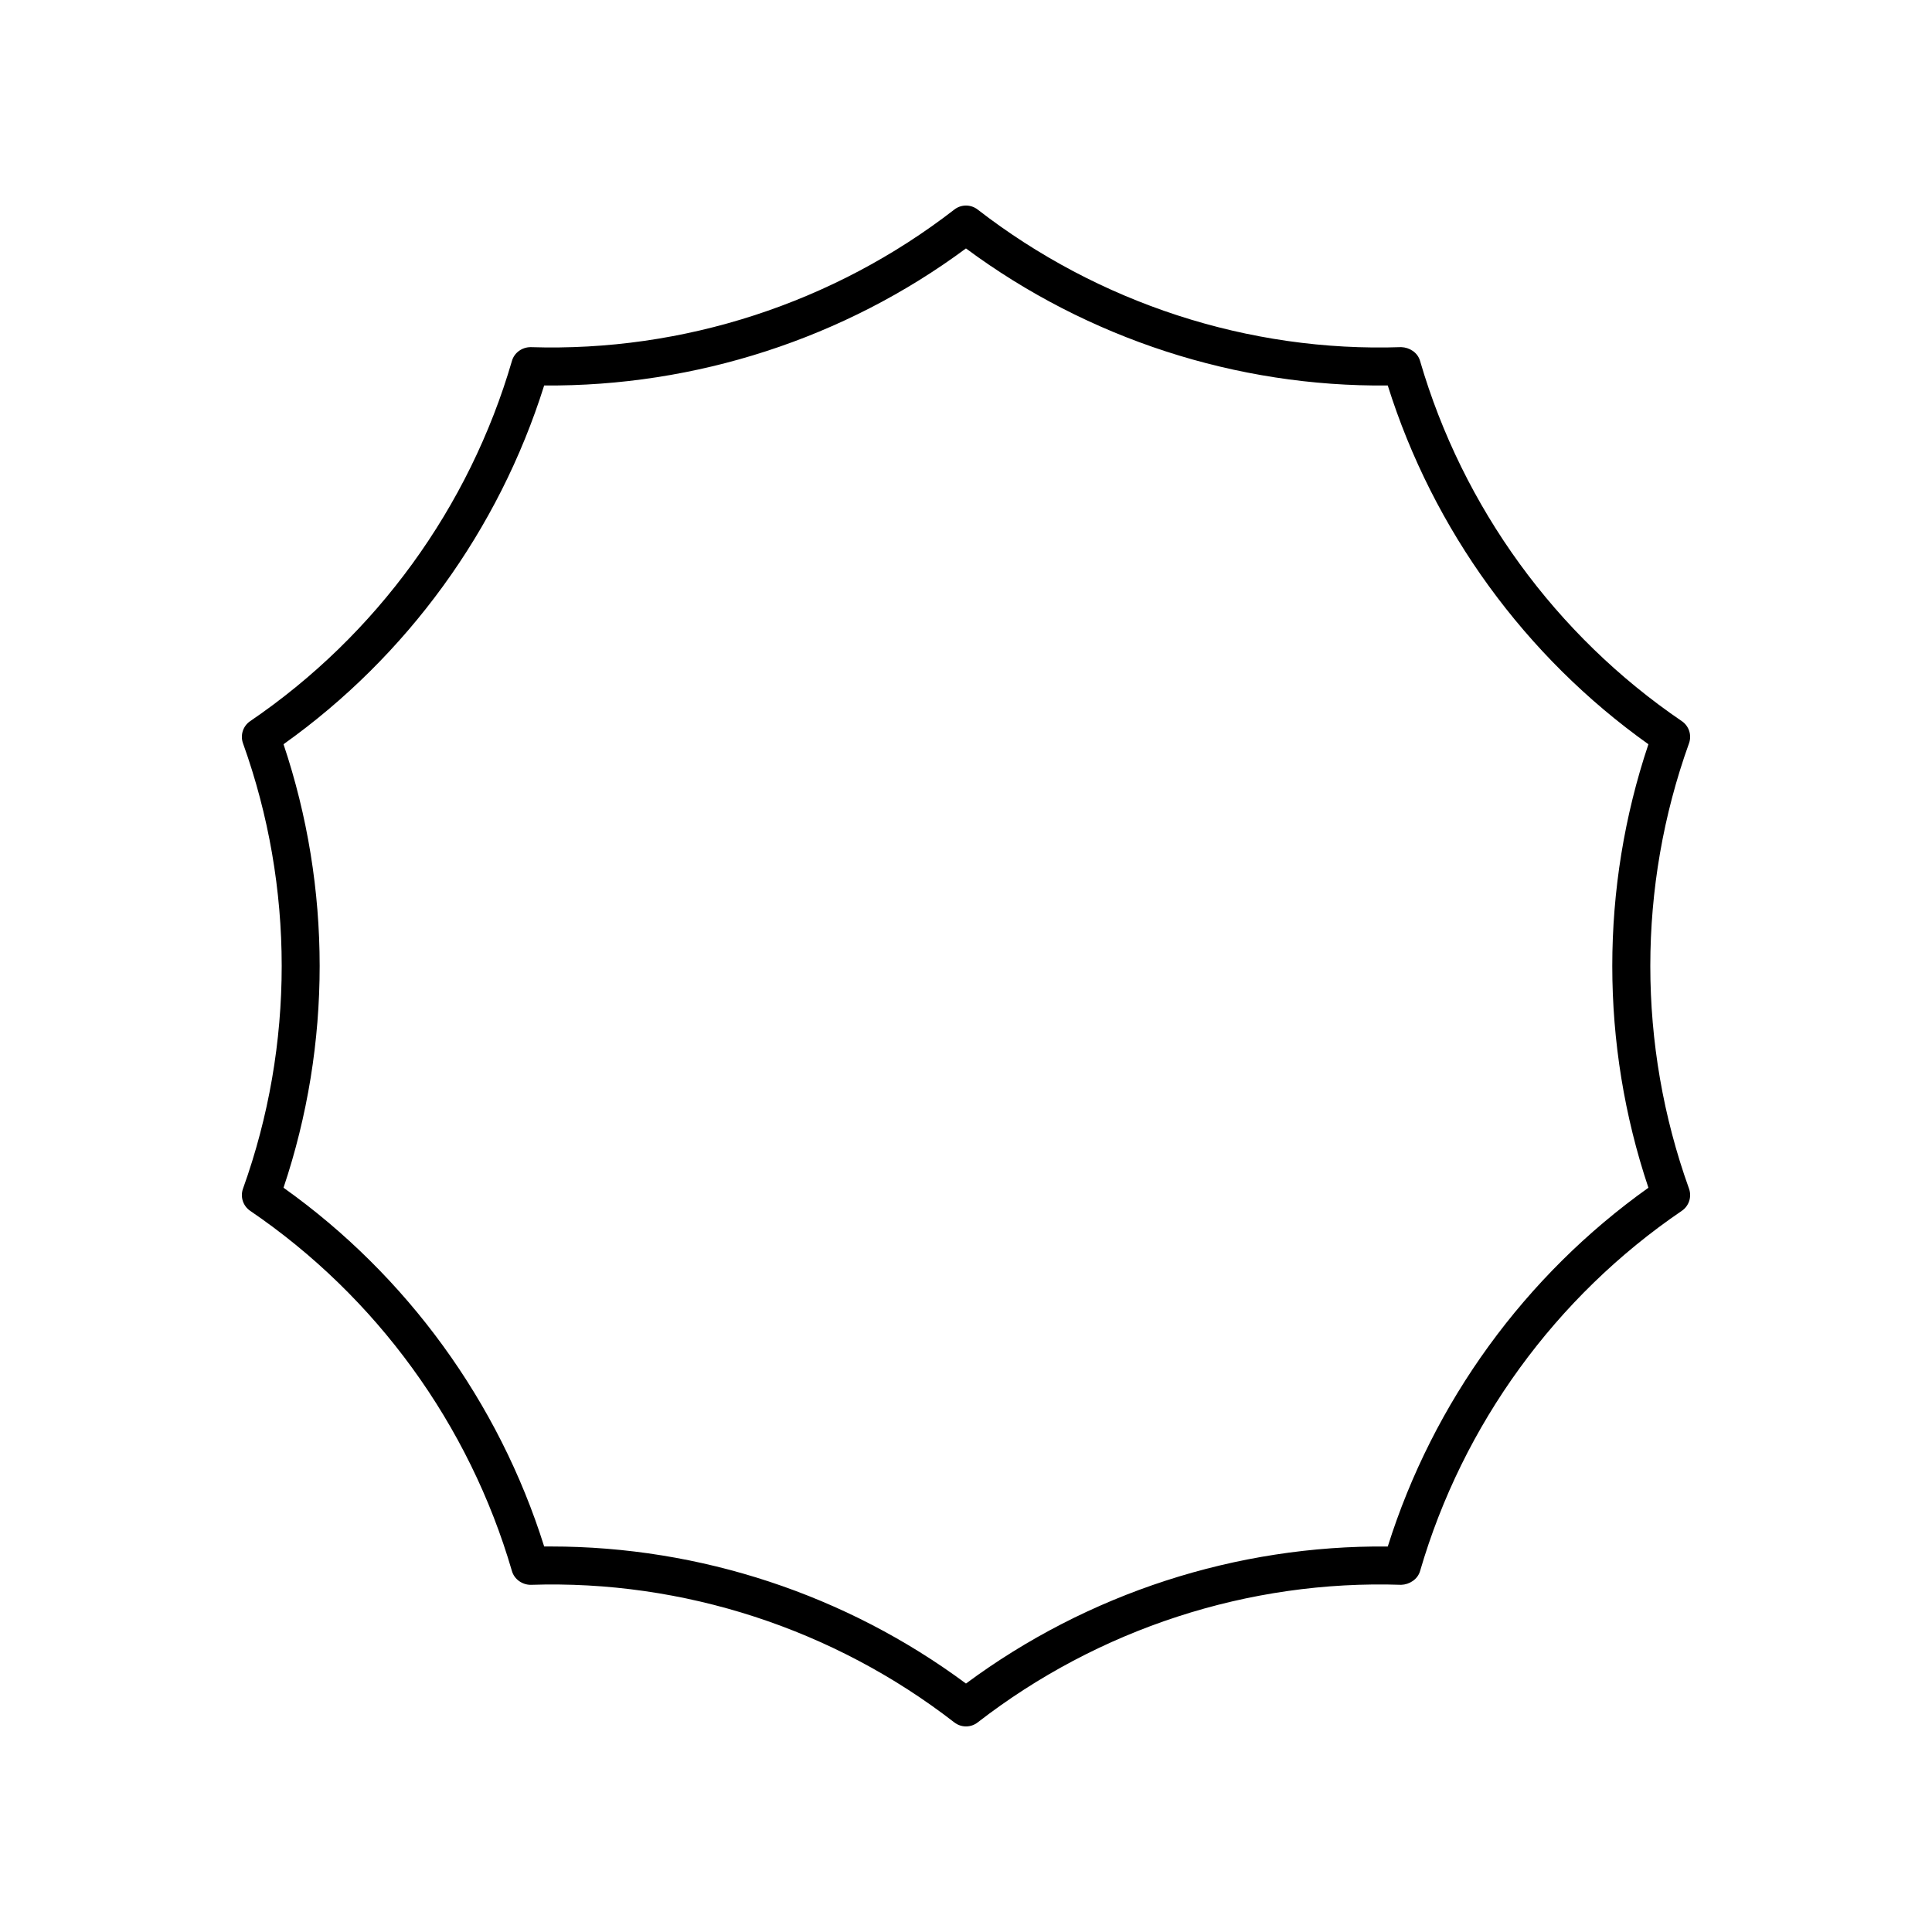
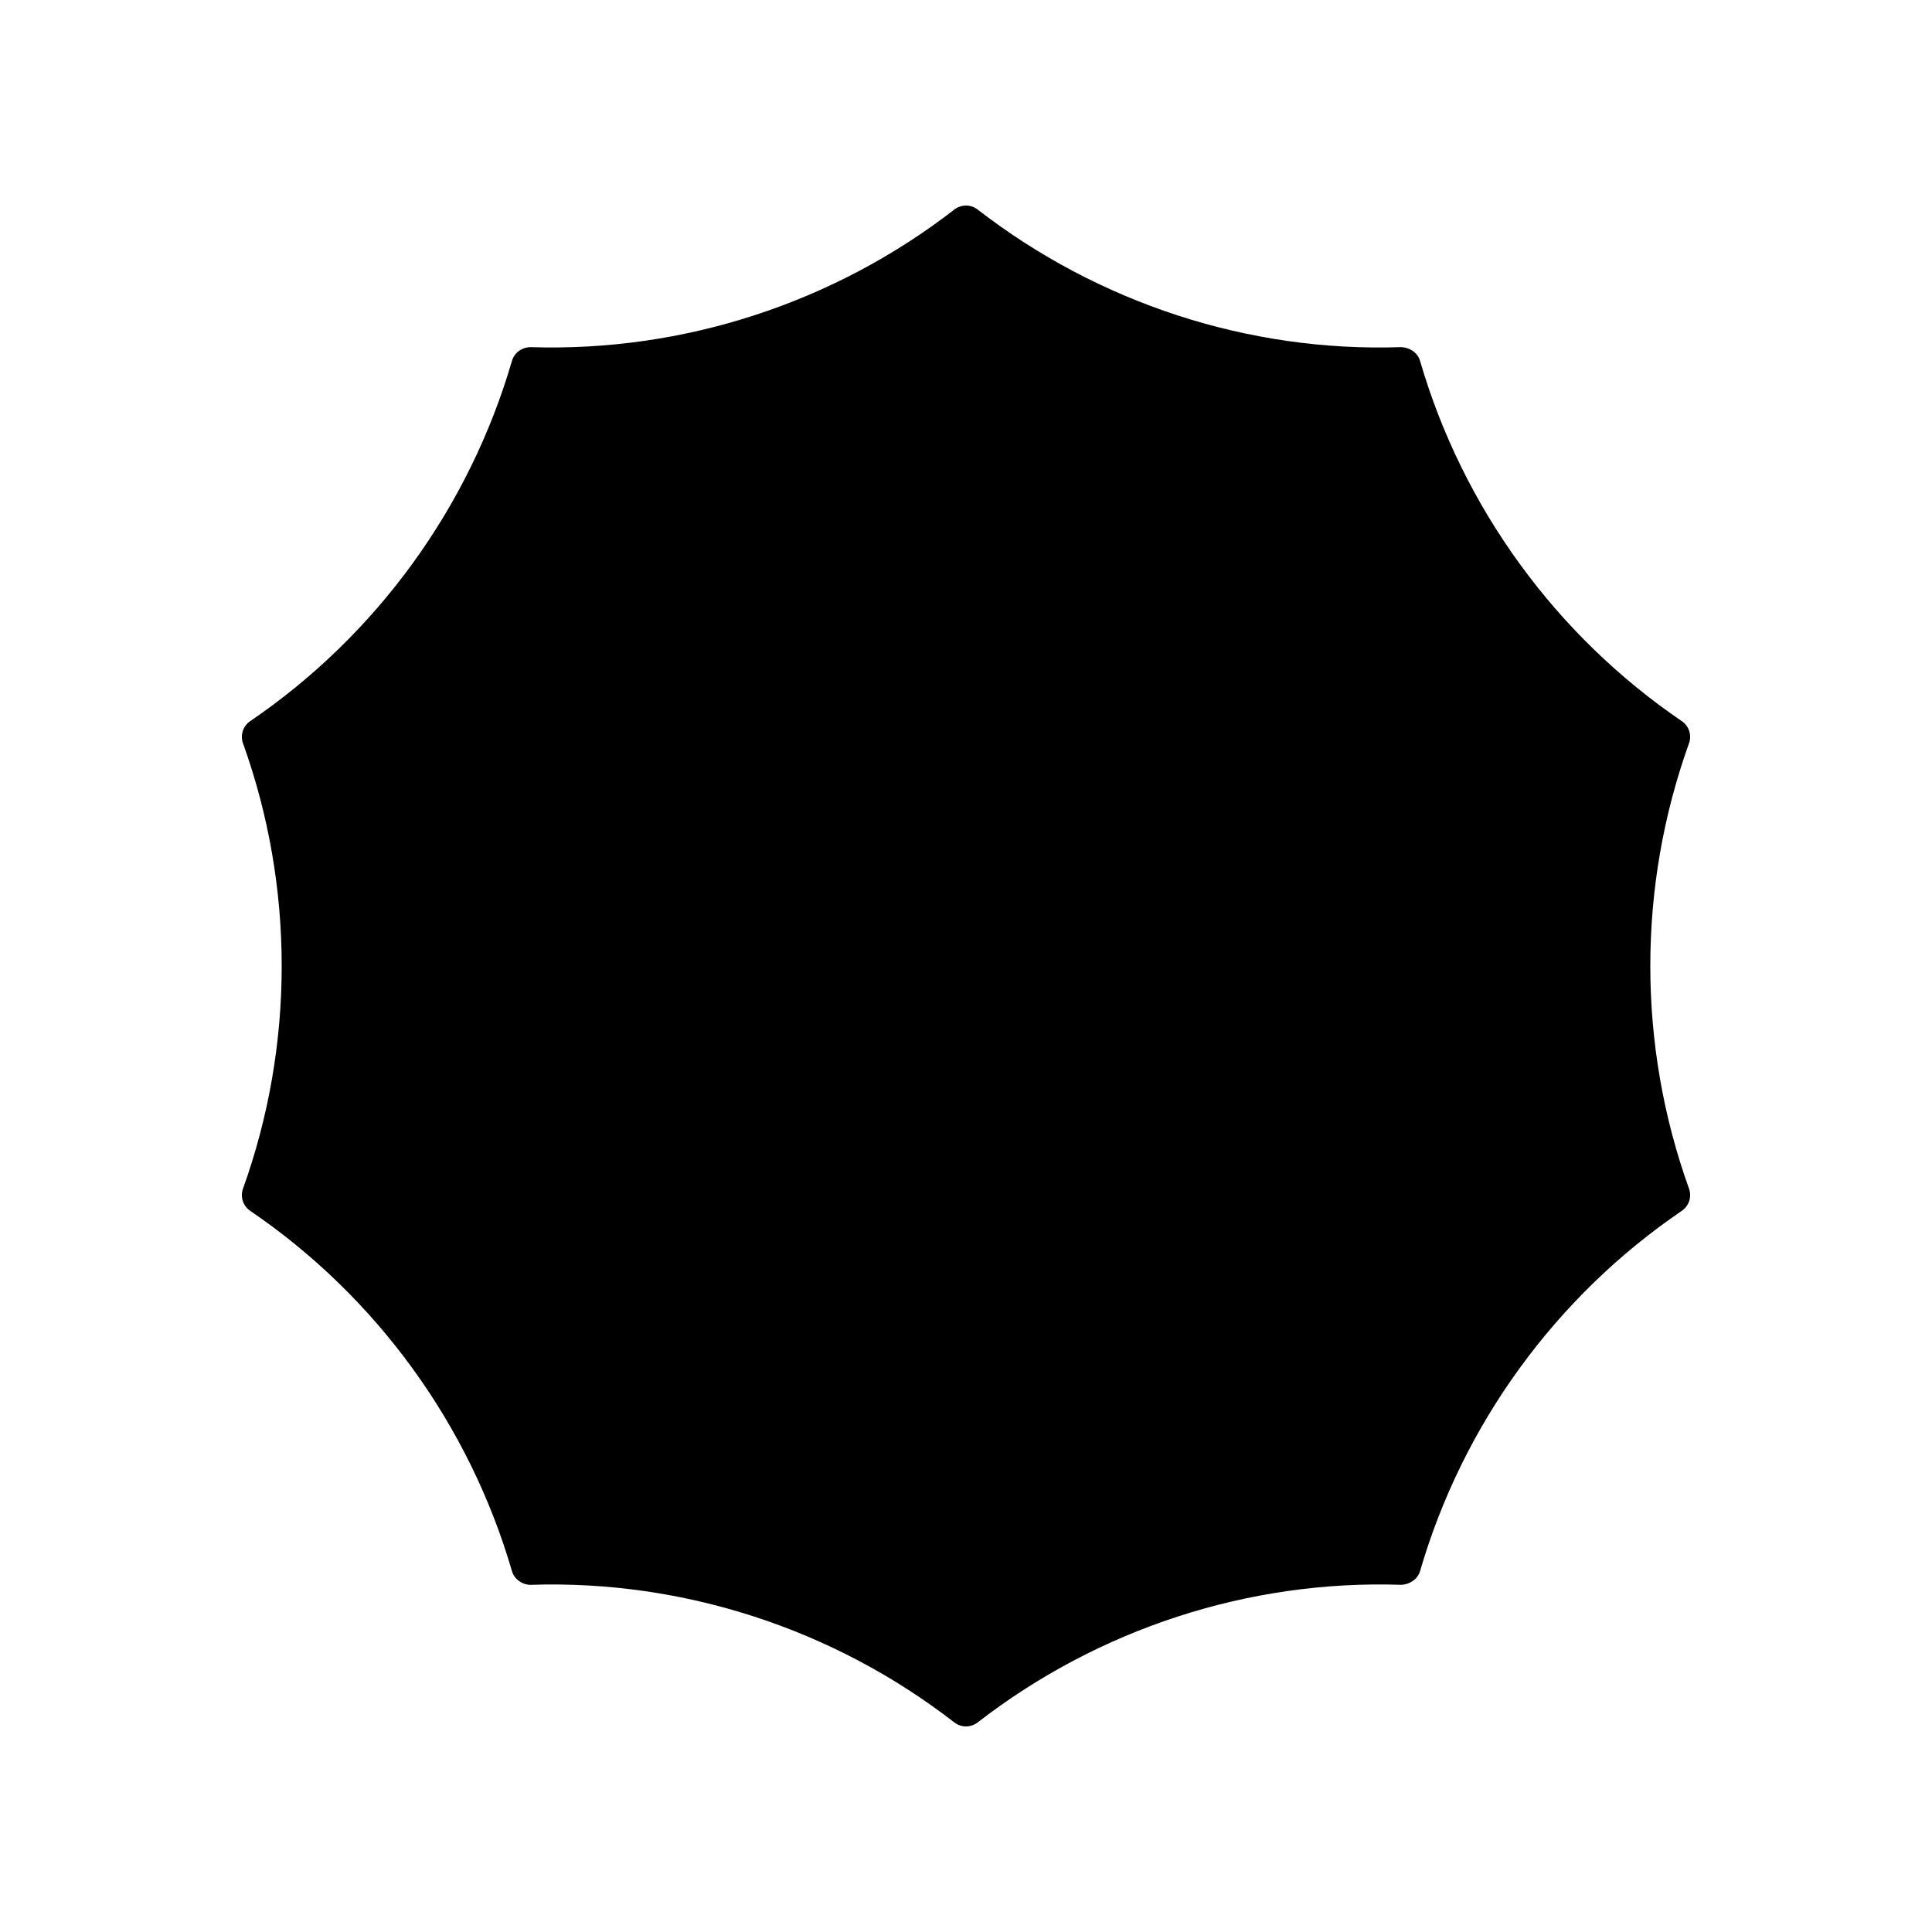
<svg xmlns="http://www.w3.org/2000/svg" fill="#000000" width="800px" height="800px" version="1.1" viewBox="144 144 512 512">
-   <path d="m589.7 335.11c-33.434-22.75-58.07-56.66-69.375-95.484-0.641-2.203-2.766-3.562-4.992-3.633-40.441 1.387-80.285-11.699-112.25-36.465-1.816-1.406-4.356-1.406-6.168 0-31.969 24.766-71.801 37.766-112.25 36.469-2.262-0.016-4.348 1.422-4.992 3.633-11.301 38.82-35.938 72.73-69.371 95.48-1.898 1.293-2.684 3.711-1.906 5.871 13.676 38.055 13.676 79.977 0 118.03-0.777 2.16 0.008 4.574 1.906 5.871 33.434 22.746 58.07 56.656 69.371 95.48 0.641 2.211 2.812 3.652 4.992 3.633 40.465-1.332 80.289 11.703 112.25 36.469 0.906 0.699 1.996 1.055 3.086 1.055s2.176-0.355 3.086-1.059c31.965-24.766 71.781-37.82 112.25-36.469 2.144-0.062 4.348-1.426 4.992-3.633 11.301-38.82 35.938-72.73 69.371-95.48 1.898-1.293 2.684-3.711 1.906-5.871-13.676-38.055-13.676-79.977 0-118.03 0.777-2.156-0.008-4.574-1.906-5.867zm-8.848 123.65c-32.691 23.277-57.051 56.797-69.078 95.082-40.125-0.387-79.539 12.418-111.78 36.316-31.762-23.551-70.473-36.324-109.99-36.324-0.598 0-1.191 0-1.789 0.004-12.031-38.281-36.387-71.801-69.078-95.078 12.77-38.047 12.77-79.484 0-117.53 32.691-23.273 57.047-56.793 69.074-95.074 40.008 0.324 79.539-12.418 111.78-36.32 32.242 23.91 71.73 36.746 111.78 36.32 12.031 38.281 36.387 71.801 69.078 95.078-12.77 38.047-12.77 79.48 0 117.53z" />
+   <path d="m589.7 335.11c-33.434-22.75-58.07-56.66-69.375-95.484-0.641-2.203-2.766-3.562-4.992-3.633-40.441 1.387-80.285-11.699-112.25-36.465-1.816-1.406-4.356-1.406-6.168 0-31.969 24.766-71.801 37.766-112.25 36.469-2.262-0.016-4.348 1.422-4.992 3.633-11.301 38.82-35.938 72.73-69.371 95.48-1.898 1.293-2.684 3.711-1.906 5.871 13.676 38.055 13.676 79.977 0 118.03-0.777 2.16 0.008 4.574 1.906 5.871 33.434 22.746 58.07 56.656 69.371 95.48 0.641 2.211 2.812 3.652 4.992 3.633 40.465-1.332 80.289 11.703 112.25 36.469 0.906 0.699 1.996 1.055 3.086 1.055s2.176-0.355 3.086-1.059c31.965-24.766 71.781-37.82 112.25-36.469 2.144-0.062 4.348-1.426 4.992-3.633 11.301-38.82 35.938-72.73 69.371-95.48 1.898-1.293 2.684-3.711 1.906-5.871-13.676-38.055-13.676-79.977 0-118.03 0.777-2.156-0.008-4.574-1.906-5.867zm-8.848 123.65z" />
</svg>